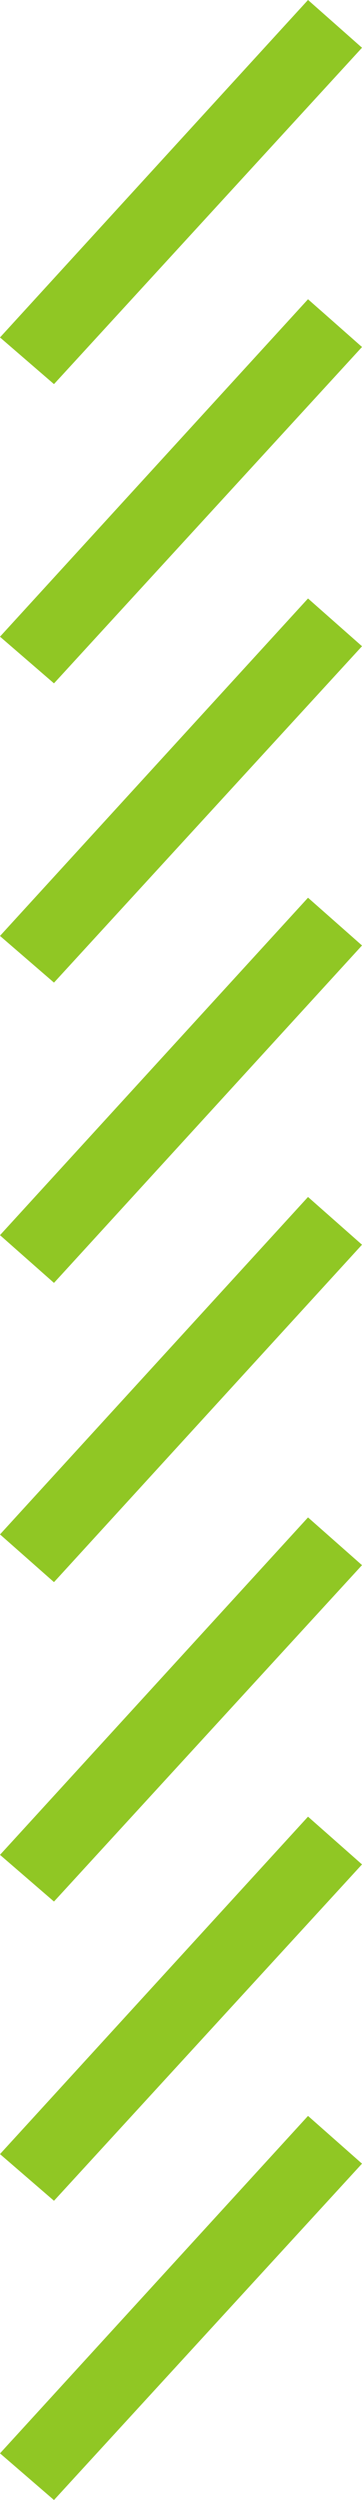
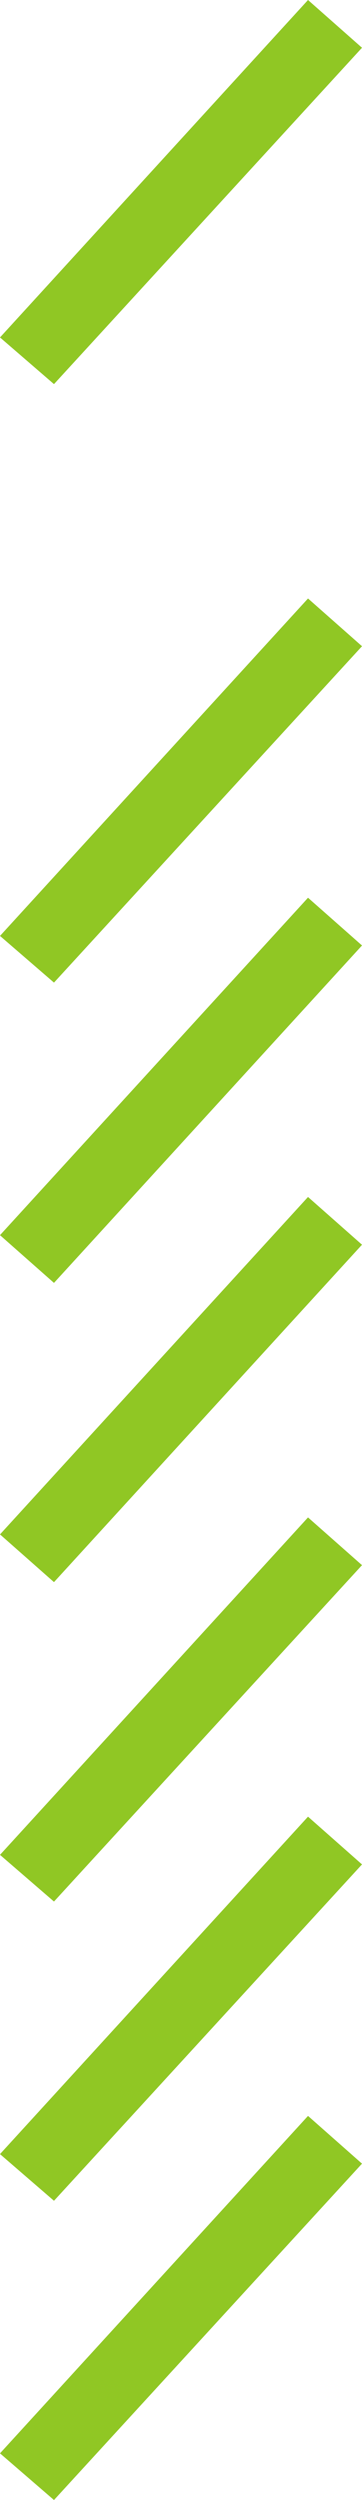
<svg xmlns="http://www.w3.org/2000/svg" version="1.1" id="Layer_1" x="0px" y="0px" viewBox="0 0 34.2 235.6" style="enable-background:new 0 0 34.2 235.6;" xml:space="preserve">
  <style type="text/css">
	.st0{fill-rule:evenodd;clip-rule:evenodd;fill:#90C724;}
</style>
  <polygon class="st0" points="0,144.6 29.1,112.8 34.2,117.3 5.1,149.1 0,144.6 " />
  <polygon class="st0" points="0,116.4 5.1,120.9 34.2,89.1 29.1,84.6 0,116.4 " />
  <polygon class="st0" points="0,88.2 29.1,56.4 34.2,60.9 5.1,92.6 0,88.2 " />
-   <polygon class="st0" points="0,60 5.1,64.4 34.2,32.7 29.1,28.2 0,60 " />
  <polygon class="st0" points="0,31.8 29.1,0 34.2,4.5 5.1,36.2 0,31.8 " />
  <polygon class="st0" points="0,231.2 29.1,199.4 34.2,203.9 5.1,235.6 0,231.2 " />
  <polygon class="st0" points="0,203 5.1,207.4 34.2,175.7 29.1,171.2 0,203 " />
  <polygon class="st0" points="0,174.8 29.1,143 34.2,147.5 5.1,179.2 0,174.8 " />
</svg>